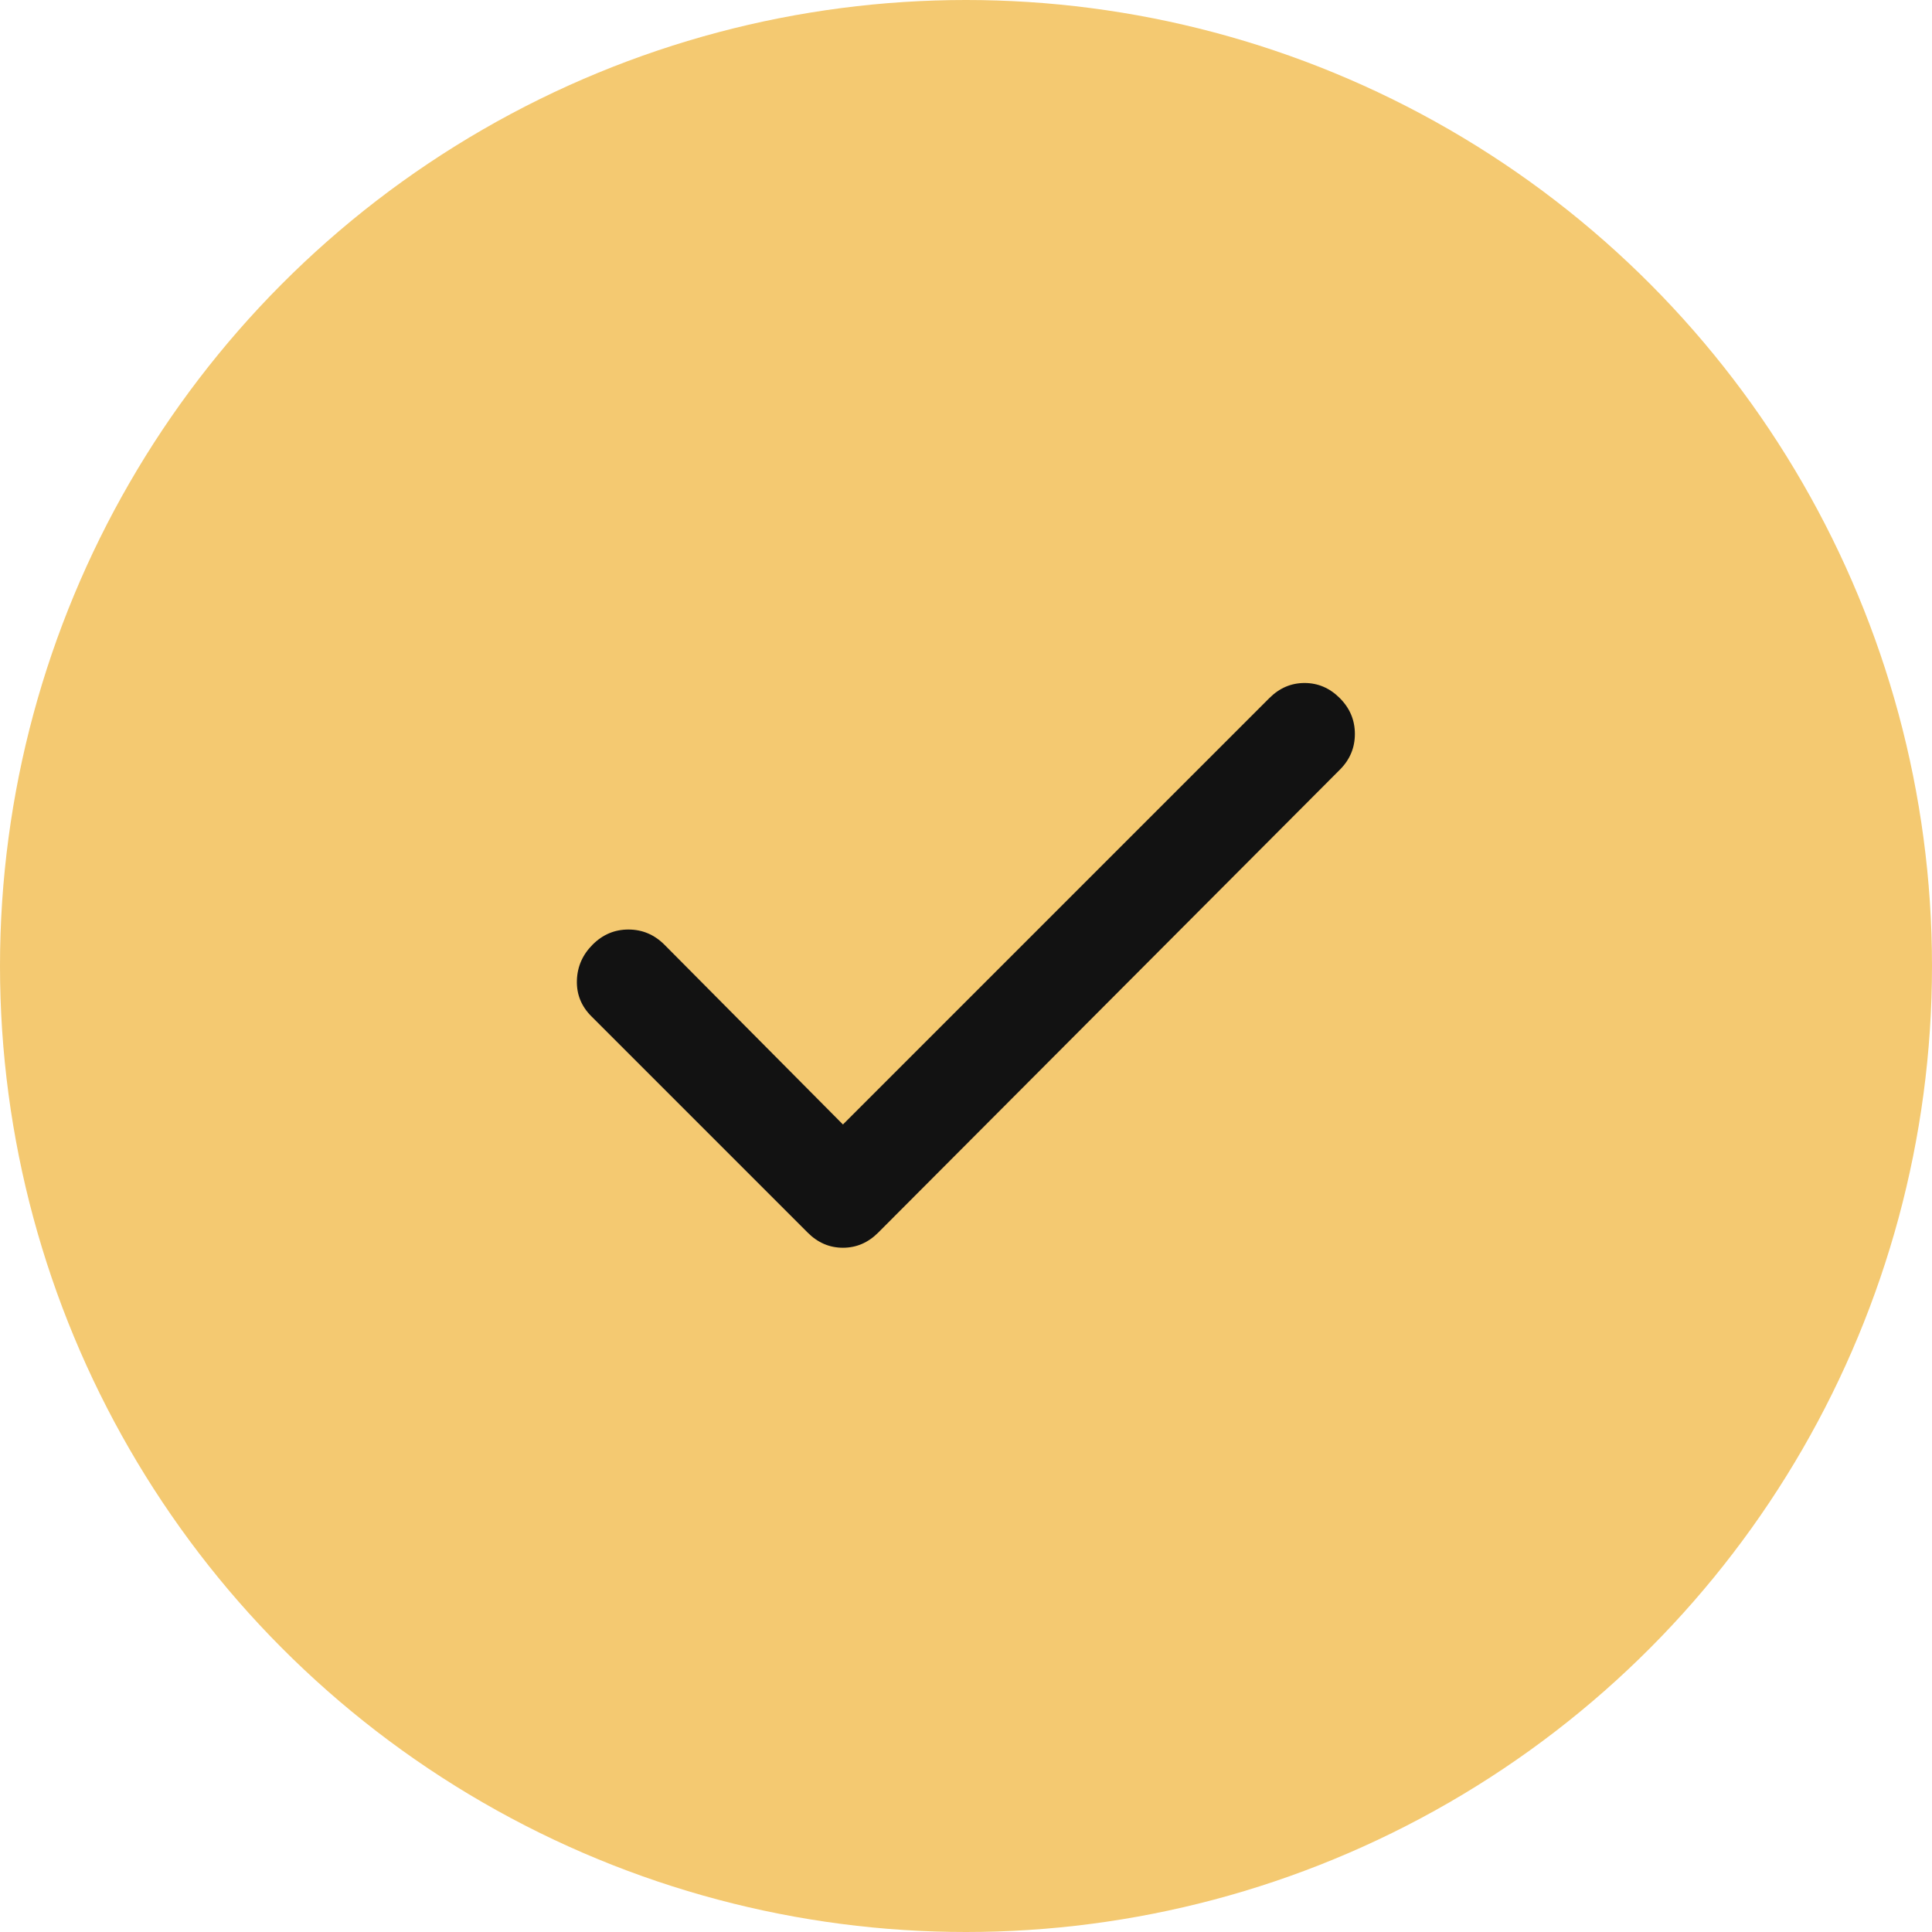
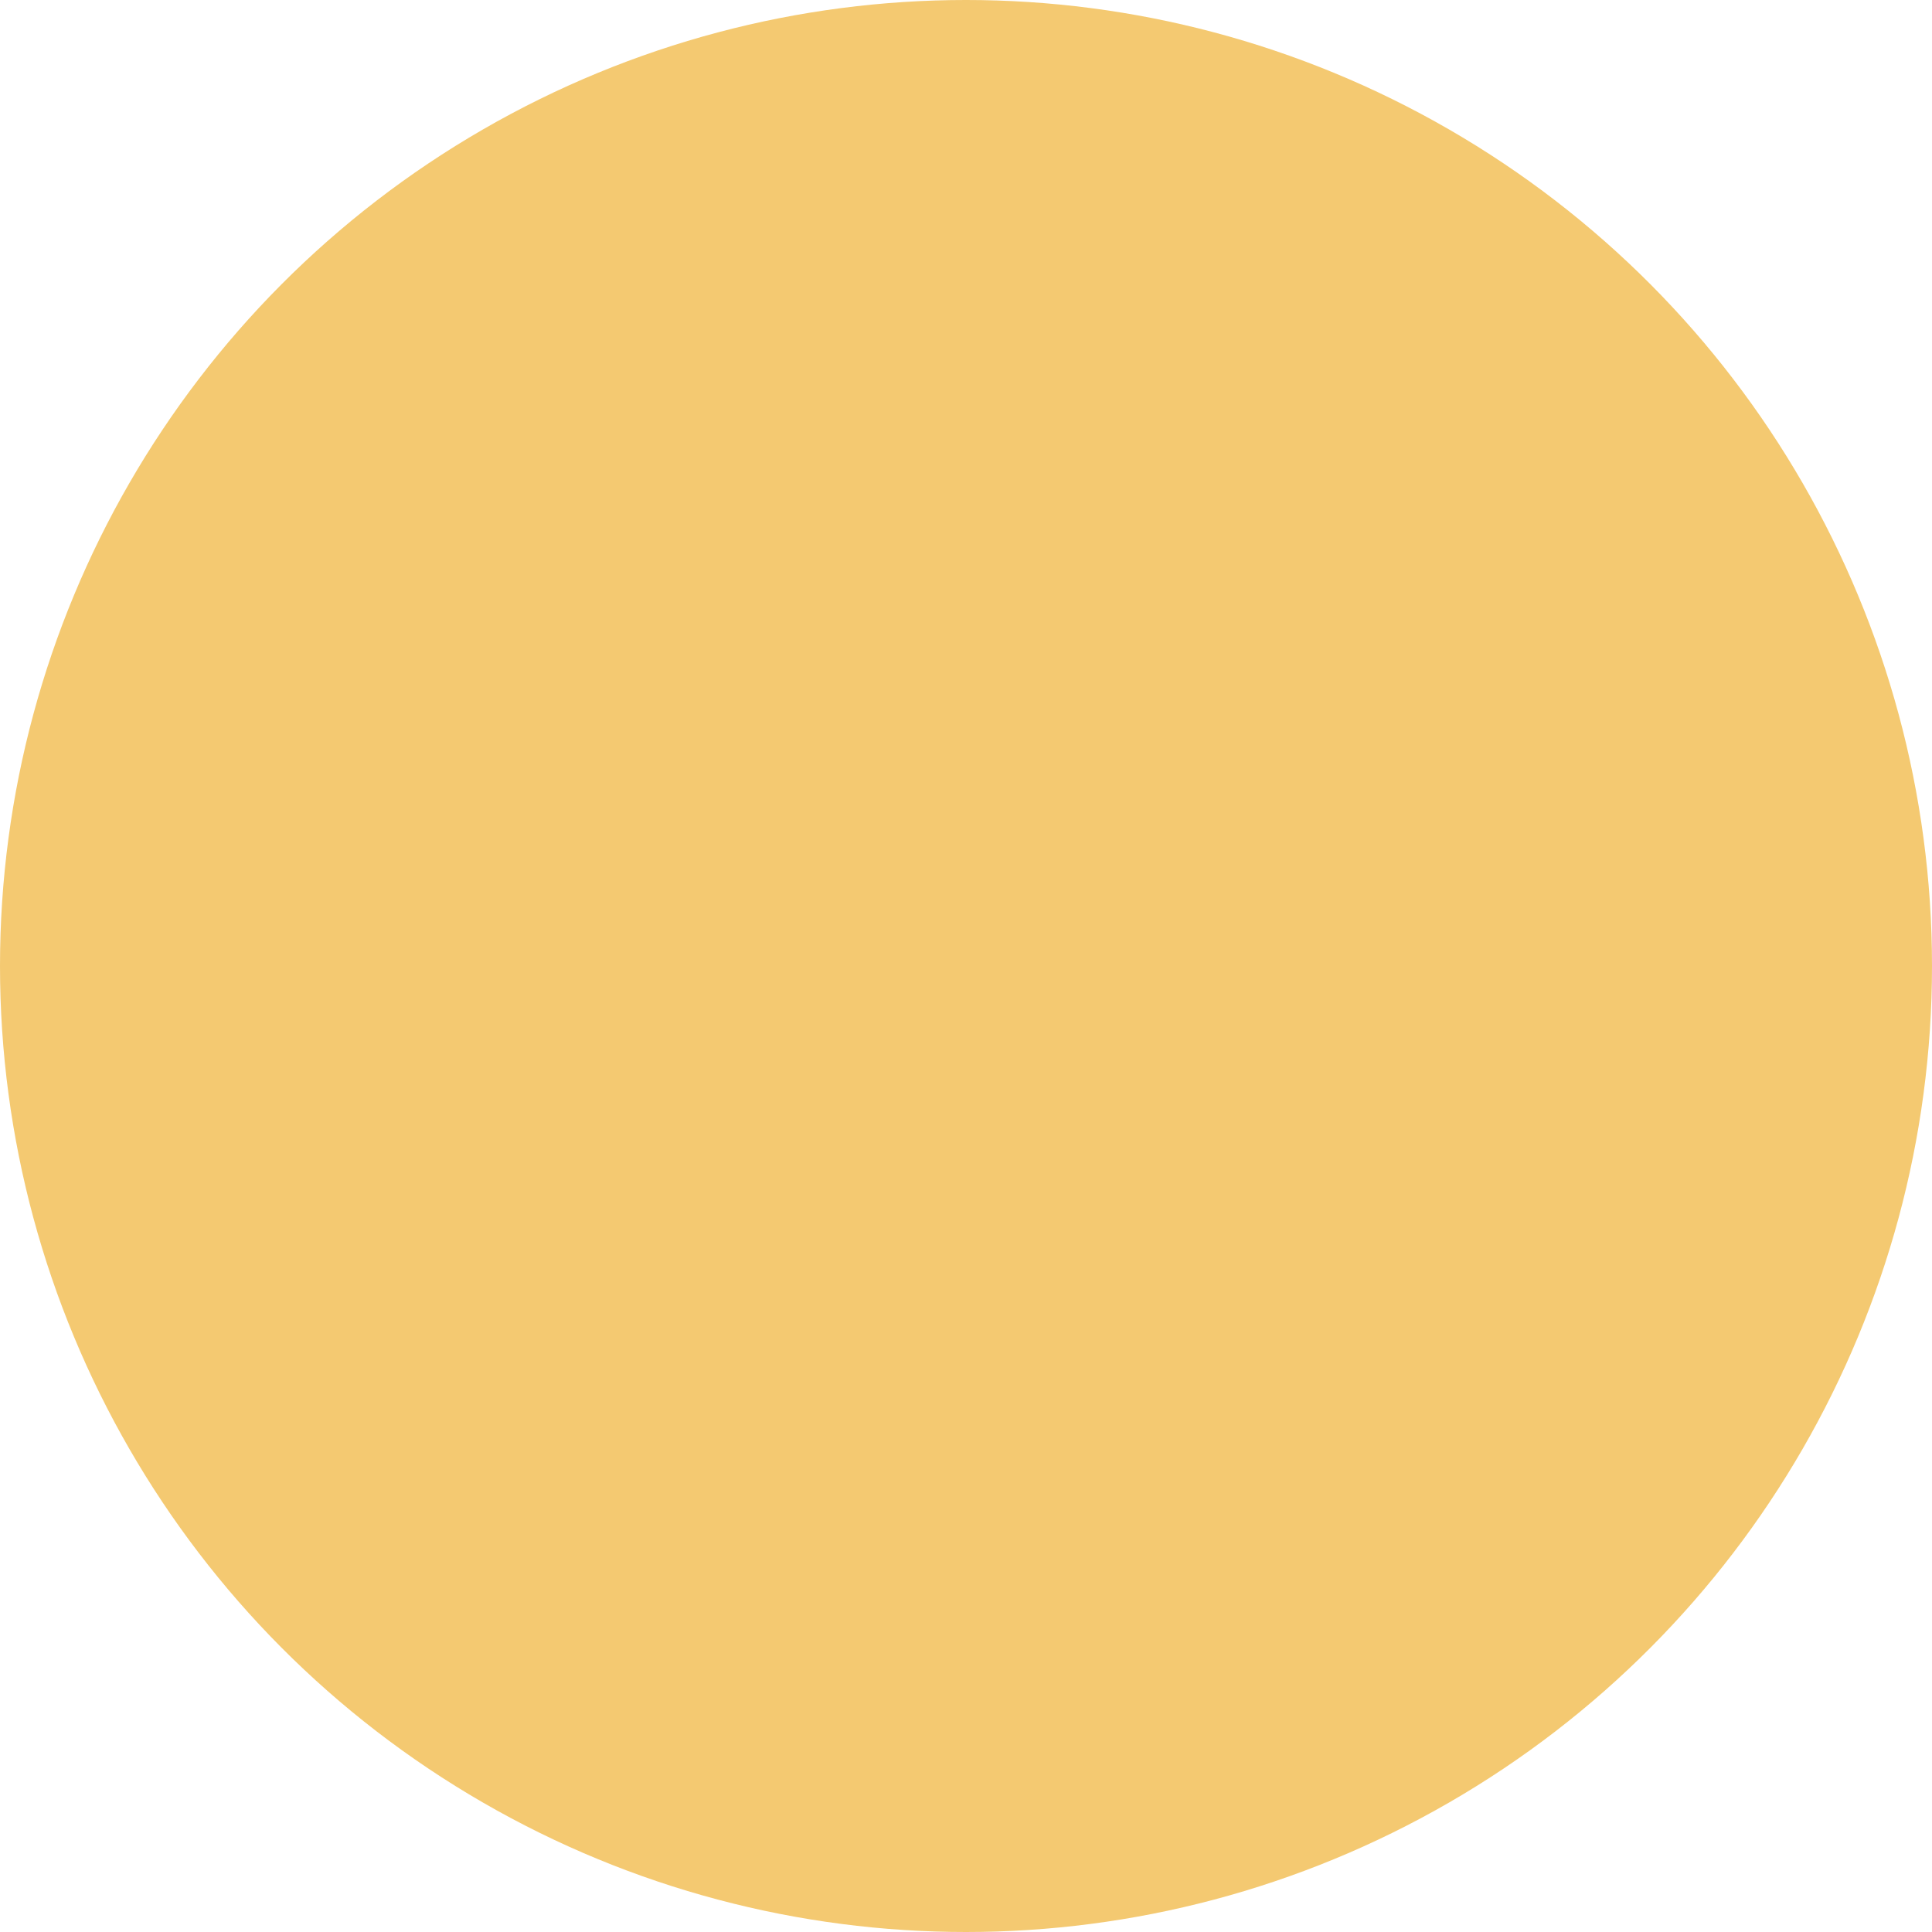
<svg xmlns="http://www.w3.org/2000/svg" width="372" height="372" viewBox="0 0 372 372" fill="none">
  <circle cx="186" cy="186" r="186" fill="#F4C971" />
-   <path d="M162.306 216.516L244.408 134.414C246.345 132.477 248.606 131.508 251.189 131.508C253.772 131.508 256.033 132.477 257.97 134.414C259.908 136.352 260.877 138.654 260.877 141.321C260.877 143.989 259.908 146.288 257.97 148.219L169.087 237.344C167.15 239.281 164.89 240.25 162.306 240.25C159.723 240.25 157.462 239.281 155.525 237.344L113.869 195.688C111.931 193.75 111.001 191.451 111.079 188.79C111.156 186.129 112.167 183.827 114.111 181.883C116.055 179.939 118.357 178.97 121.018 178.977C123.679 178.983 125.978 179.952 127.916 181.883L162.306 216.516Z" fill="#121212" />
</svg>